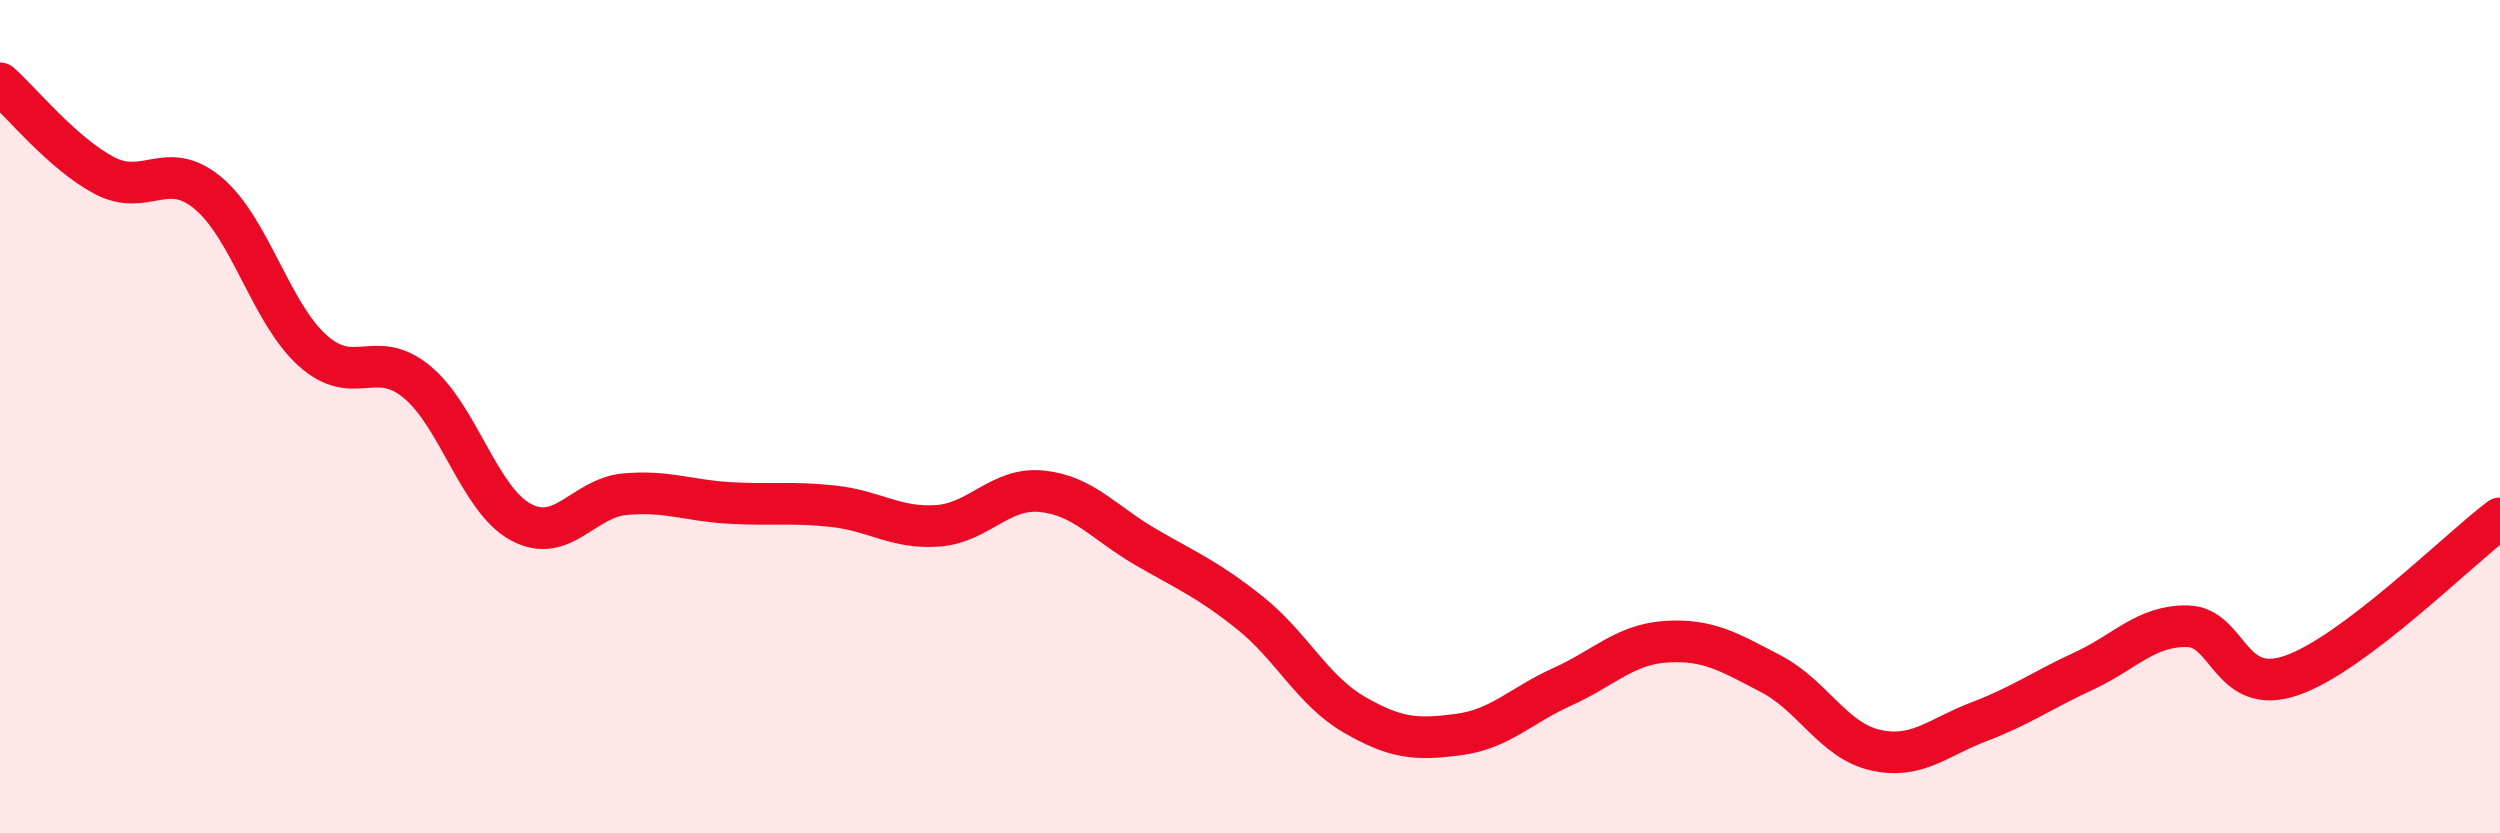
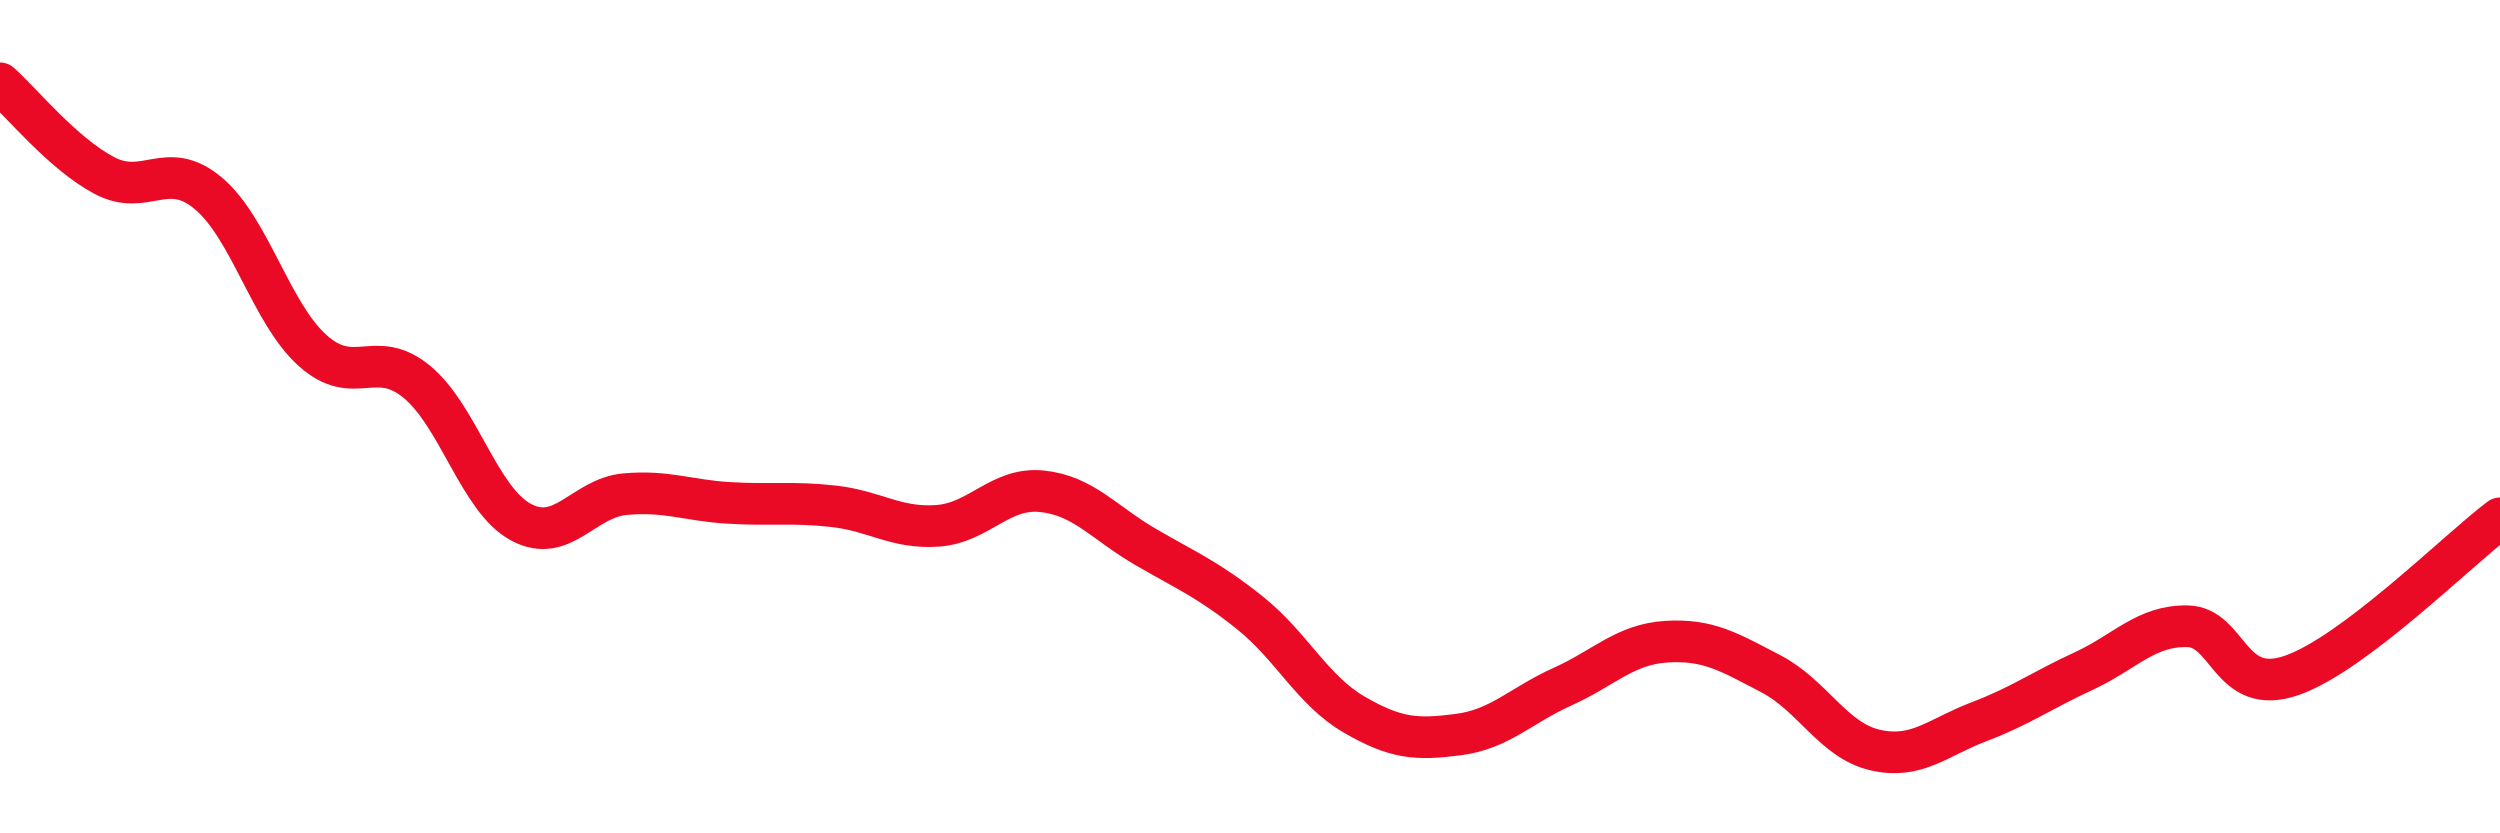
<svg xmlns="http://www.w3.org/2000/svg" width="60" height="20" viewBox="0 0 60 20">
-   <path d="M 0,2 C 0.5,2.44 1.5,3.68 2.5,4.21 C 3.5,4.74 4,3.8 5,4.64 C 6,5.48 6.5,7.51 7.5,8.41 C 8.5,9.31 9,8.34 10,9.16 C 11,9.98 11.5,11.99 12.5,12.53 C 13.5,13.07 14,11.95 15,11.86 C 16,11.77 16.5,12.01 17.5,12.07 C 18.5,12.13 19,12.04 20,12.15 C 21,12.26 21.5,12.69 22.5,12.62 C 23.5,12.55 24,11.69 25,11.79 C 26,11.89 26.5,12.55 27.5,13.13 C 28.5,13.71 29,13.91 30,14.71 C 31,15.51 31.5,16.57 32.5,17.15 C 33.5,17.73 34,17.76 35,17.63 C 36,17.5 36.5,16.93 37.5,16.48 C 38.5,16.03 39,15.46 40,15.4 C 41,15.34 41.5,15.65 42.5,16.17 C 43.5,16.69 44,17.77 45,18 C 46,18.23 46.5,17.7 47.5,17.32 C 48.5,16.94 49,16.57 50,16.11 C 51,15.65 51.5,15.01 52.5,15.03 C 53.5,15.05 53.5,16.73 55,16.21 C 56.5,15.69 59,13.19 60,12.44L60 20L0 20Z" fill="#EB0A25" opacity="0.1" stroke-linecap="round" stroke-linejoin="round" />
  <path d="M 0,2 C 0.5,2.44 1.5,3.68 2.5,4.21 C 3.5,4.74 4,3.8 5,4.64 C 6,5.48 6.5,7.51 7.5,8.41 C 8.5,9.31 9,8.34 10,9.16 C 11,9.98 11.5,11.99 12.5,12.53 C 13.5,13.07 14,11.95 15,11.86 C 16,11.77 16.5,12.01 17.5,12.07 C 18.5,12.13 19,12.04 20,12.15 C 21,12.26 21.5,12.69 22.5,12.62 C 23.5,12.55 24,11.69 25,11.79 C 26,11.89 26.5,12.55 27.5,13.13 C 28.5,13.71 29,13.91 30,14.71 C 31,15.51 31.5,16.57 32.5,17.15 C 33.5,17.73 34,17.76 35,17.63 C 36,17.5 36.5,16.93 37.5,16.48 C 38.5,16.03 39,15.46 40,15.4 C 41,15.34 41.5,15.65 42.5,16.17 C 43.5,16.69 44,17.77 45,18 C 46,18.23 46.5,17.7 47.5,17.32 C 48.5,16.94 49,16.57 50,16.11 C 51,15.65 51.5,15.01 52.5,15.03 C 53.5,15.05 53.5,16.73 55,16.21 C 56.5,15.69 59,13.19 60,12.44" stroke="#EB0A25" stroke-width="1" fill="none" stroke-linecap="round" stroke-linejoin="round" />
</svg>